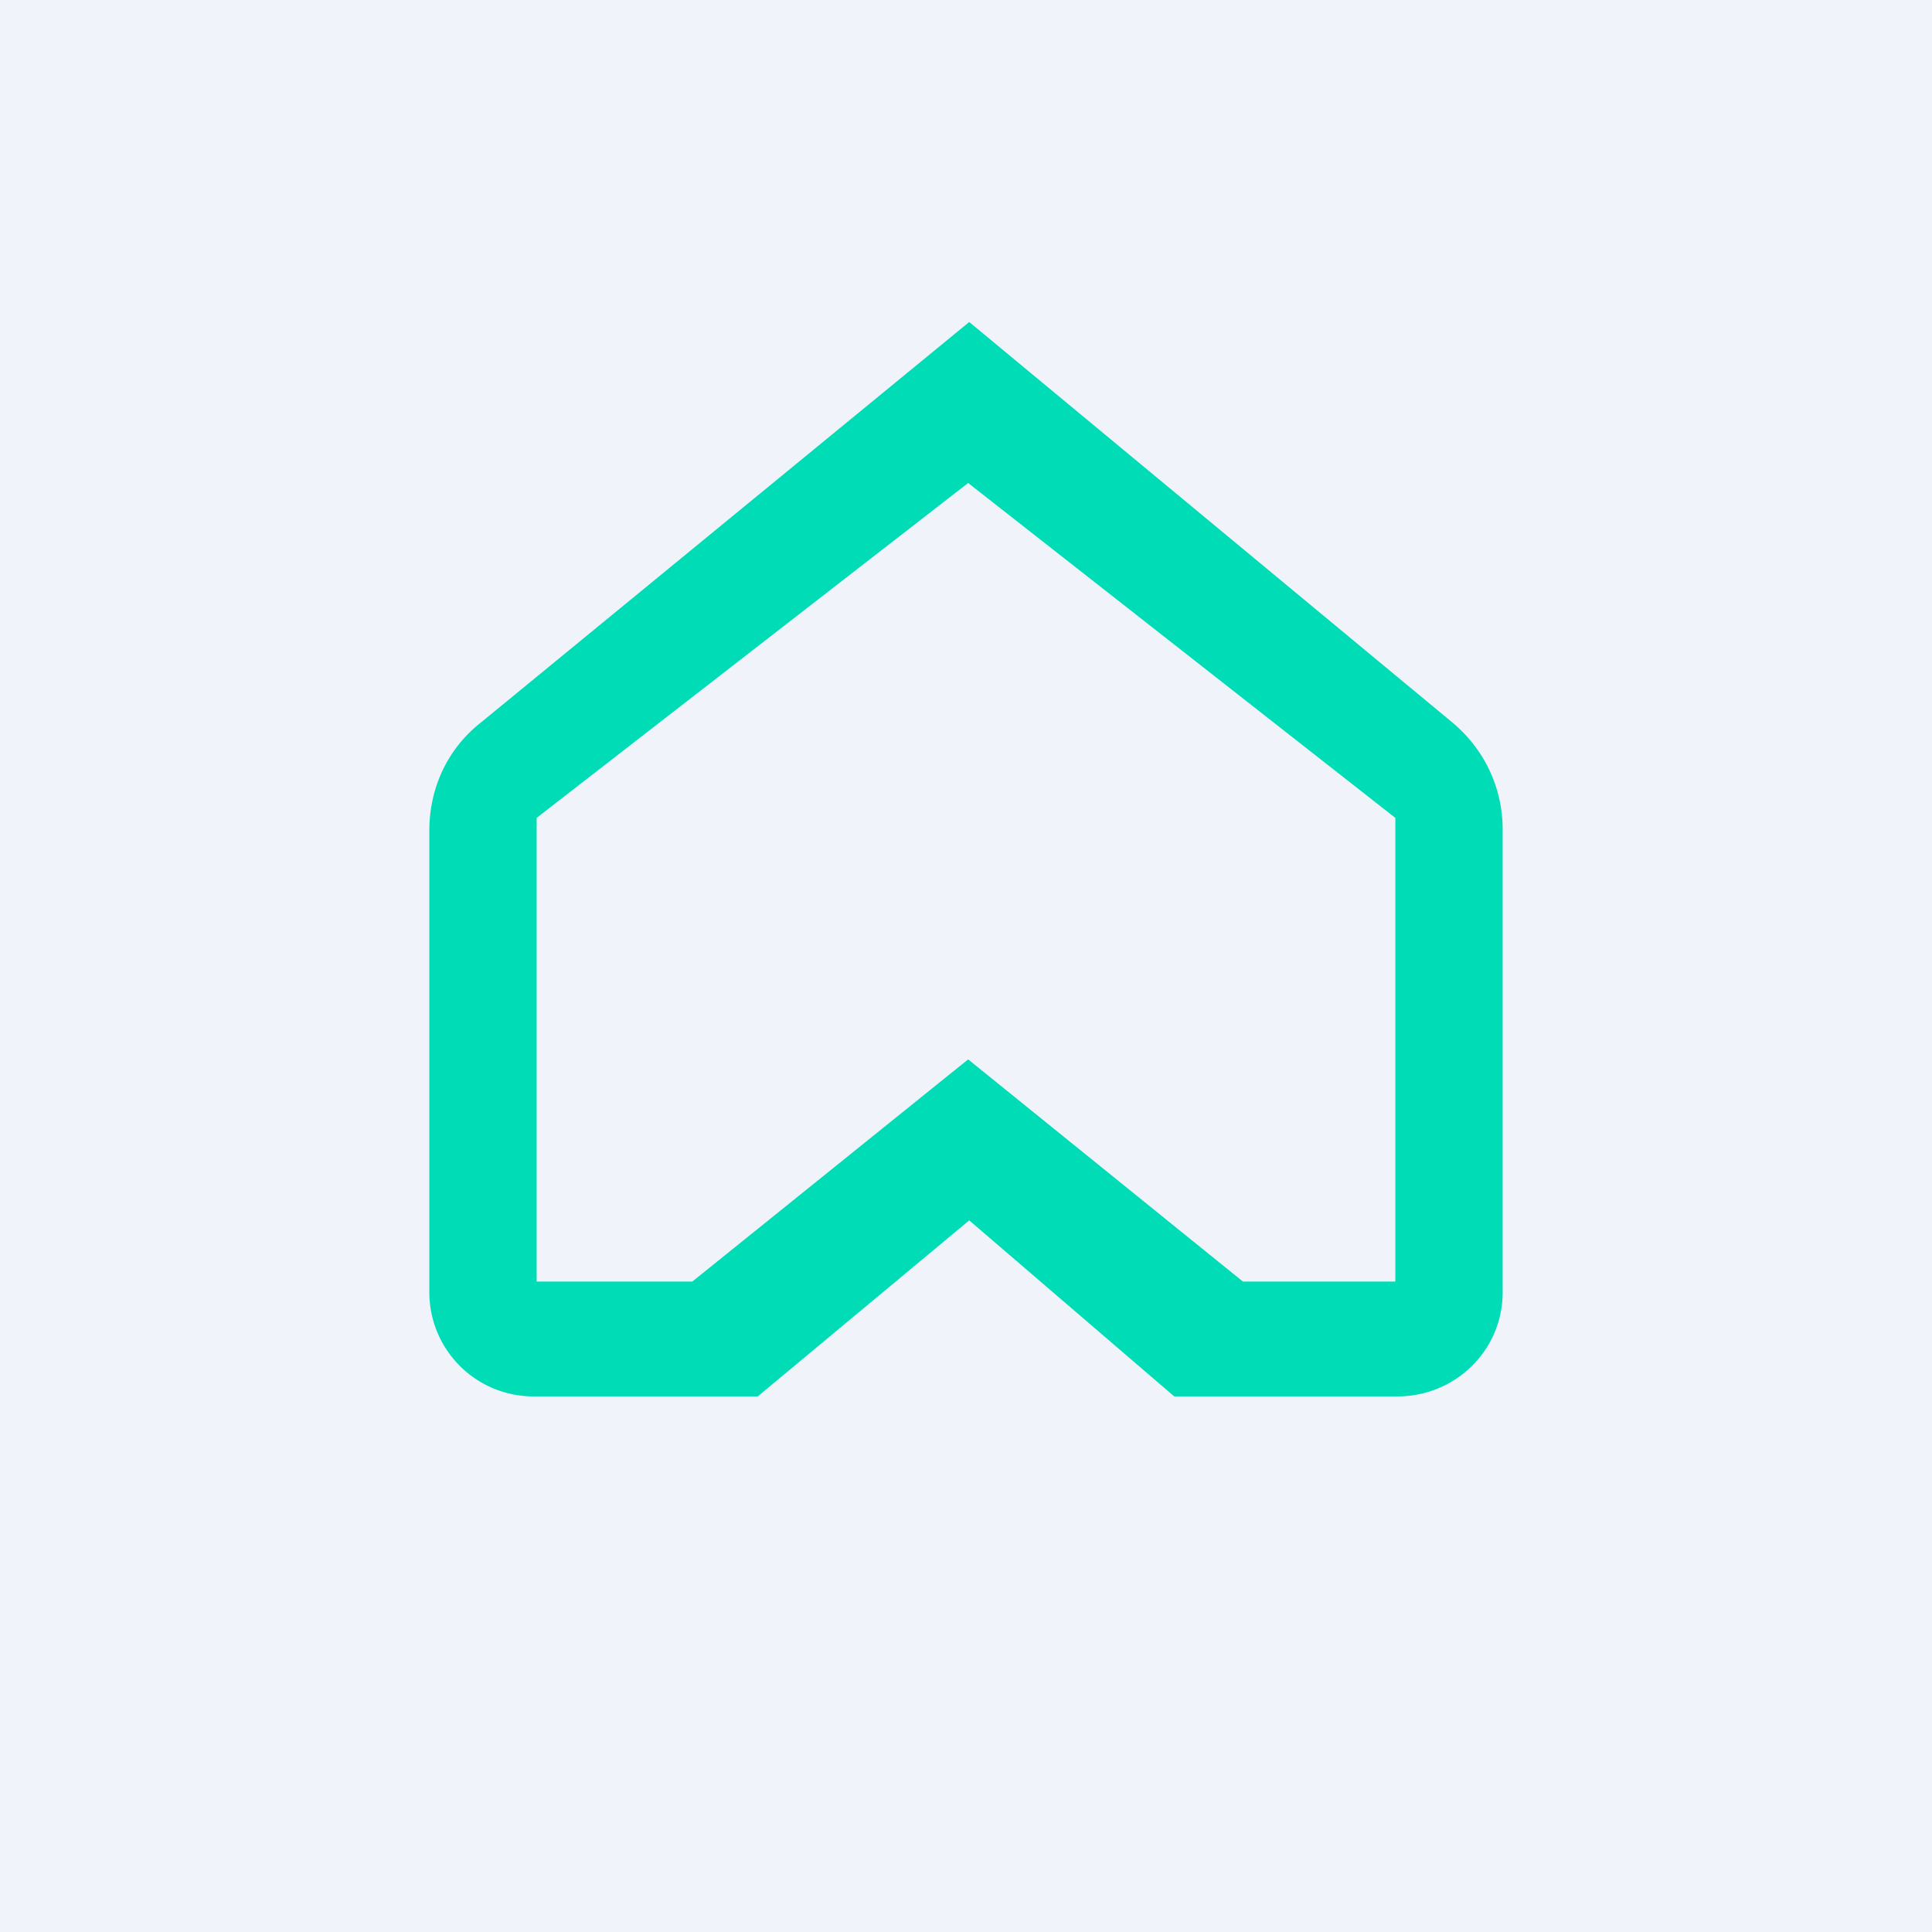
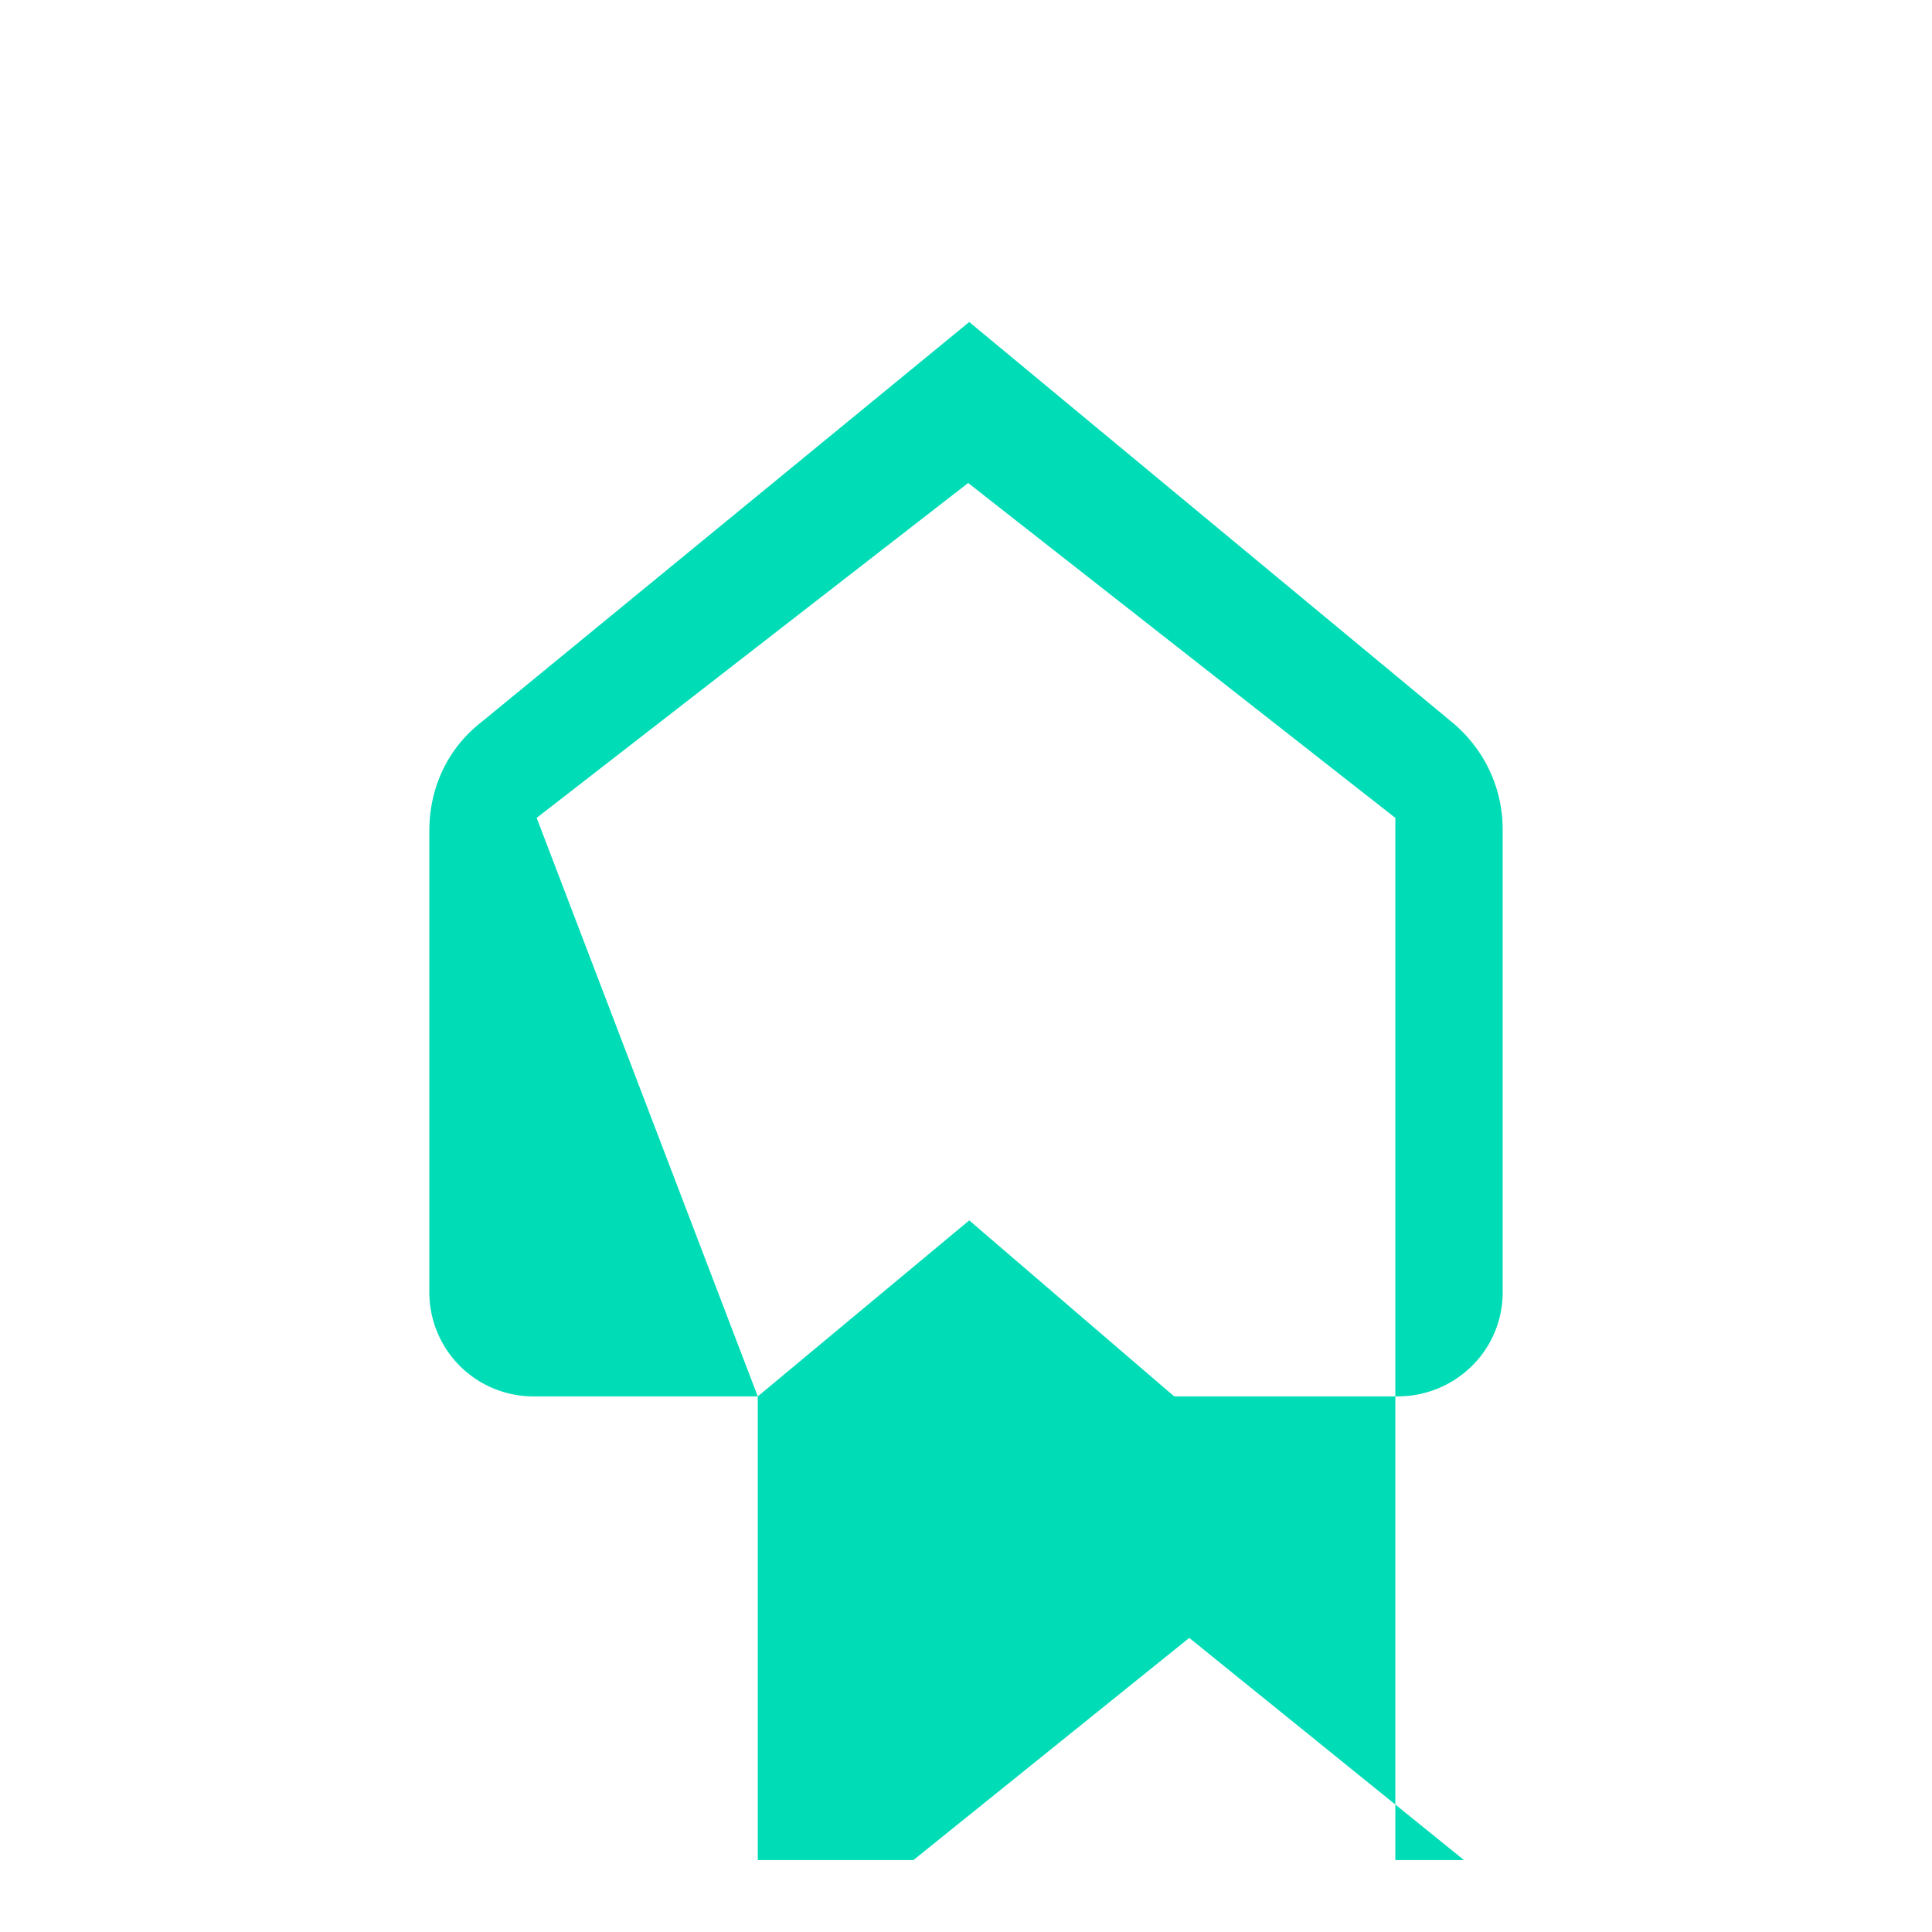
<svg xmlns="http://www.w3.org/2000/svg" width="18" height="18" viewBox="0 0 18 18">
-   <path fill="#F0F3FA" d="M0 0h18v18H0z" />
-   <path d="M7.06 13.01H4.98a.97.97 0 0 1-.98-.97v-4.3c0-.4.17-.76.47-1L9.03 3l4.5 3.73c.3.25.47.61.47 1v4.31c0 .54-.44.97-.98.97h-2.08l-1.91-1.64-1.97 1.64ZM5 7.62v4.32h1.45l2.57-2.07 2.56 2.07H13V7.62L9.02 4.5 5 7.62Z" fill="#00DDB6" />
+   <path d="M7.06 13.01H4.98a.97.97 0 0 1-.98-.97v-4.3c0-.4.17-.76.47-1L9.03 3l4.5 3.73c.3.25.47.61.47 1v4.31c0 .54-.44.97-.98.97h-2.08l-1.91-1.64-1.97 1.64Zv4.32h1.45l2.57-2.07 2.56 2.07H13V7.62L9.02 4.5 5 7.62Z" fill="#00DDB6" />
</svg>